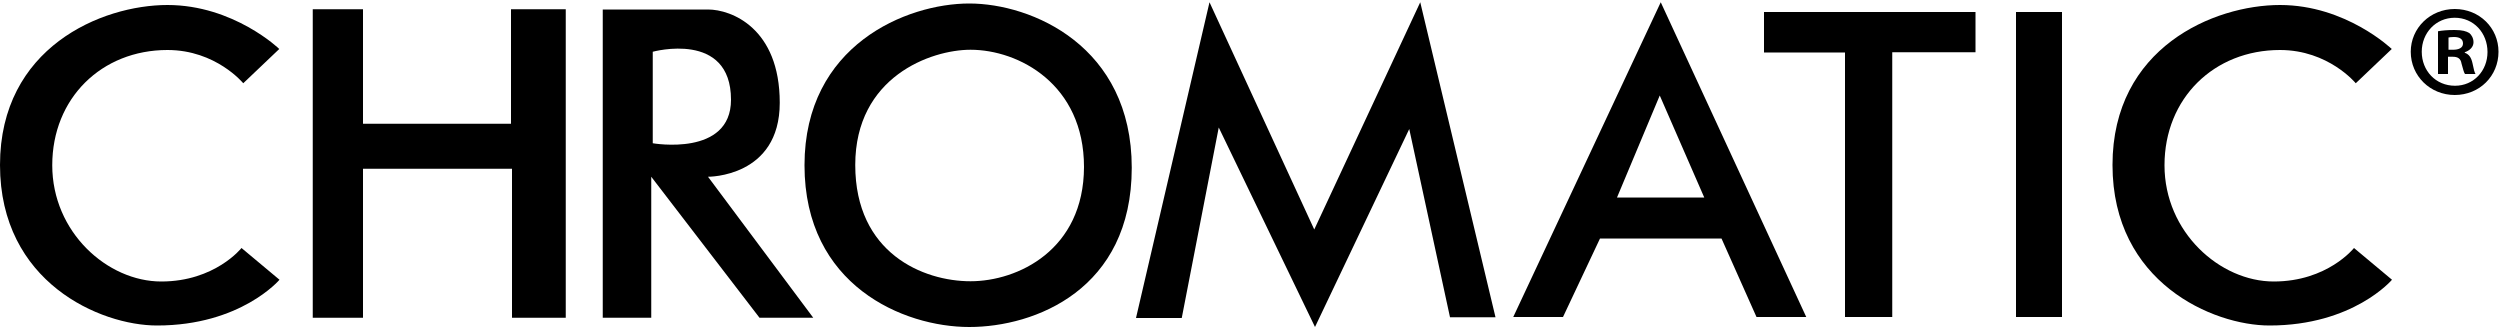
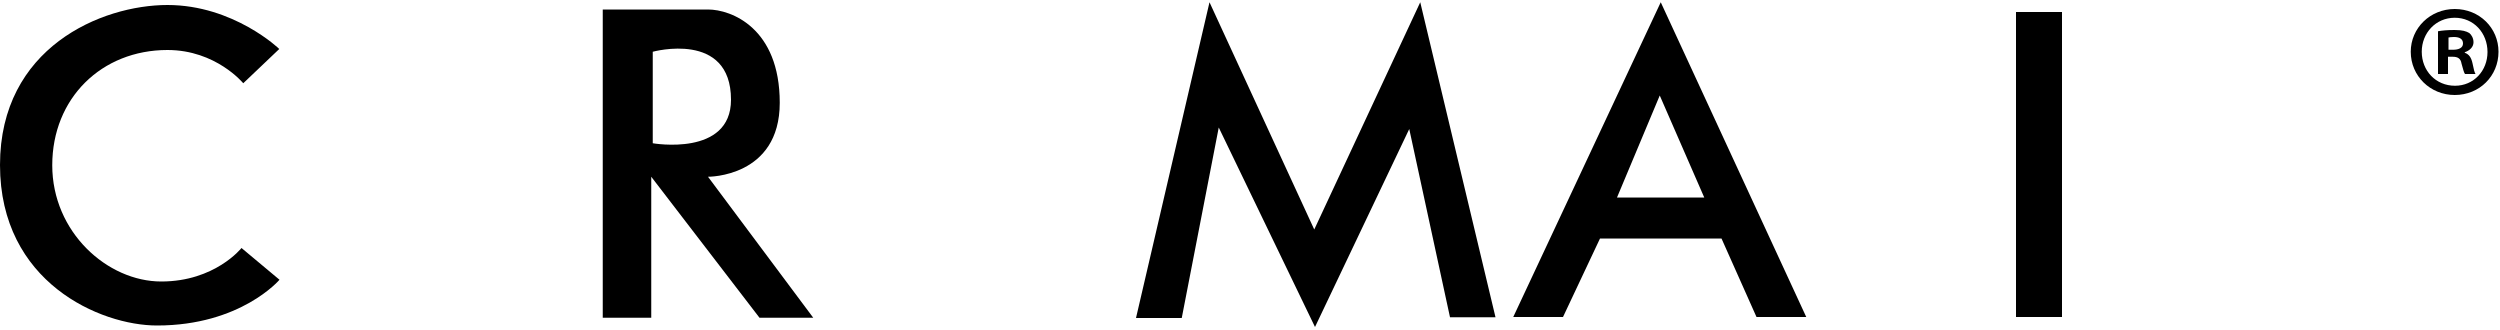
<svg xmlns="http://www.w3.org/2000/svg" version="1.1" id="Calque_2" x="0px" y="0px" viewBox="0 0 1000 132" style="enable-background:new 0 0 1000 132;" xml:space="preserve">
  <path d="M97.3,33.3l14.4-13.7C111.8,19.6,93.4,2,67,2S0,19,0,66s40.2,64.2,62.8,64.2c33.5,0,49-18.3,49-18.3L96.6,99.2  c0,0-10.6,13.4-32.1,13.4S20.9,92.9,20.9,66.1S40.6,20,67,20C86.4,20,97.3,33.3,97.3,33.3z" />
-   <path d="M942.3,33.3l14.4-13.7c0,0-18.3-17.6-44.7-17.6s-67,17-67,64s40.2,64.2,62.8,64.2c33.5,0,49-18.3,49-18.3l-15.2-12.7  c0,0-10.6,13.4-32.1,13.4s-43.7-19.7-43.7-46.5S885.6,20,912,20C931.4,20,942.3,33.3,942.3,33.3z" />
-   <polygon points="125.1,3.7 145.2,3.7 145.2,49.5 204.4,49.5 204.4,3.7 226.3,3.7 226.3,127.1 204.8,127.1 204.8,67.5 145.2,67.5   145.2,127.1 125.1,127.1 " />
  <polygon points="483.8,0.9 525.7,91.8 568.1,0.9 598.2,126.9 580,126.9 563.7,51.6 526,130.8 487.5,51 472.7,127.2 454.4,127.2 " />
  <path d="M311.9,41.1c0-29.9-19.4-37.3-28.7-37.3c-4.8,0-42.1,0-42.1,0v123.3h19.4V70.7l43.3,56.4h21.5l-42.1-56.4  C283.2,70.7,311.9,71,311.9,41.1z M261.1,57.3V20.7c0,0,31.3-8.6,31.3,19.2C292.4,62.8,261.1,57.3,261.1,57.3z" />
-   <path d="M387.7,1.4c-25,0-65.9,16.6-65.9,64.7c0,48.1,39.6,64.7,65.9,64.7s65-15,65-63.7S412.7,1.4,387.7,1.4z M388.2,112.5  c-18.9,0-46.1-11.2-46.1-46.5s30.3-46.1,46.1-46.1c19.3,0,45.4,13.8,45.4,46.9C433.5,100,407.1,112.5,388.2,112.5z" />
  <path d="M664.3,0.9l-59,125.9h19.9L640,95.4h48.6l14,31.4h19.9L664.3,0.9z M646.8,79l17.1-40.8L681.7,79H646.8z" />
-   <polygon points="738,126.8 756.9,126.8 756.9,20.9 790.2,20.9 790.2,4.8 705.6,4.8 705.6,21 738,21 " />
  <rect x="806.4" y="4.8" width="18.4" height="122" />
  <g>
    <path d="M999.4,20.7c0,9.7-7.6,17.3-17.5,17.3c-9.8,0-17.6-7.6-17.6-17.3c0-9.5,7.8-17.1,17.6-17.1   C991.8,3.6,999.4,11.2,999.4,20.7z M968.7,20.7c0,7.6,5.6,13.6,13.3,13.6c7.5,0,13-6,13-13.5c0-7.6-5.5-13.7-13.1-13.7   S968.7,13.2,968.7,20.7z M979.2,29.6h-4V12.5c1.6-0.3,3.7-0.5,6.6-0.5c3.2,0,4.7,0.5,5.9,1.2c0.9,0.7,1.7,2.1,1.7,3.7   c0,1.9-1.5,3.3-3.5,4v0.2c1.7,0.6,2.6,1.9,3.1,4.2c0.5,2.6,0.8,3.6,1.2,4.3H986c-0.5-0.6-0.8-2.2-1.4-4.2c-0.3-1.9-1.4-2.7-3.5-2.7   h-1.9V29.6z M979.3,19.9h1.9c2.2,0,4-0.7,4-2.5c0-1.6-1.1-2.6-3.6-2.6c-1,0-1.8,0.1-2.2,0.2V19.9z" />
  </g>
</svg>